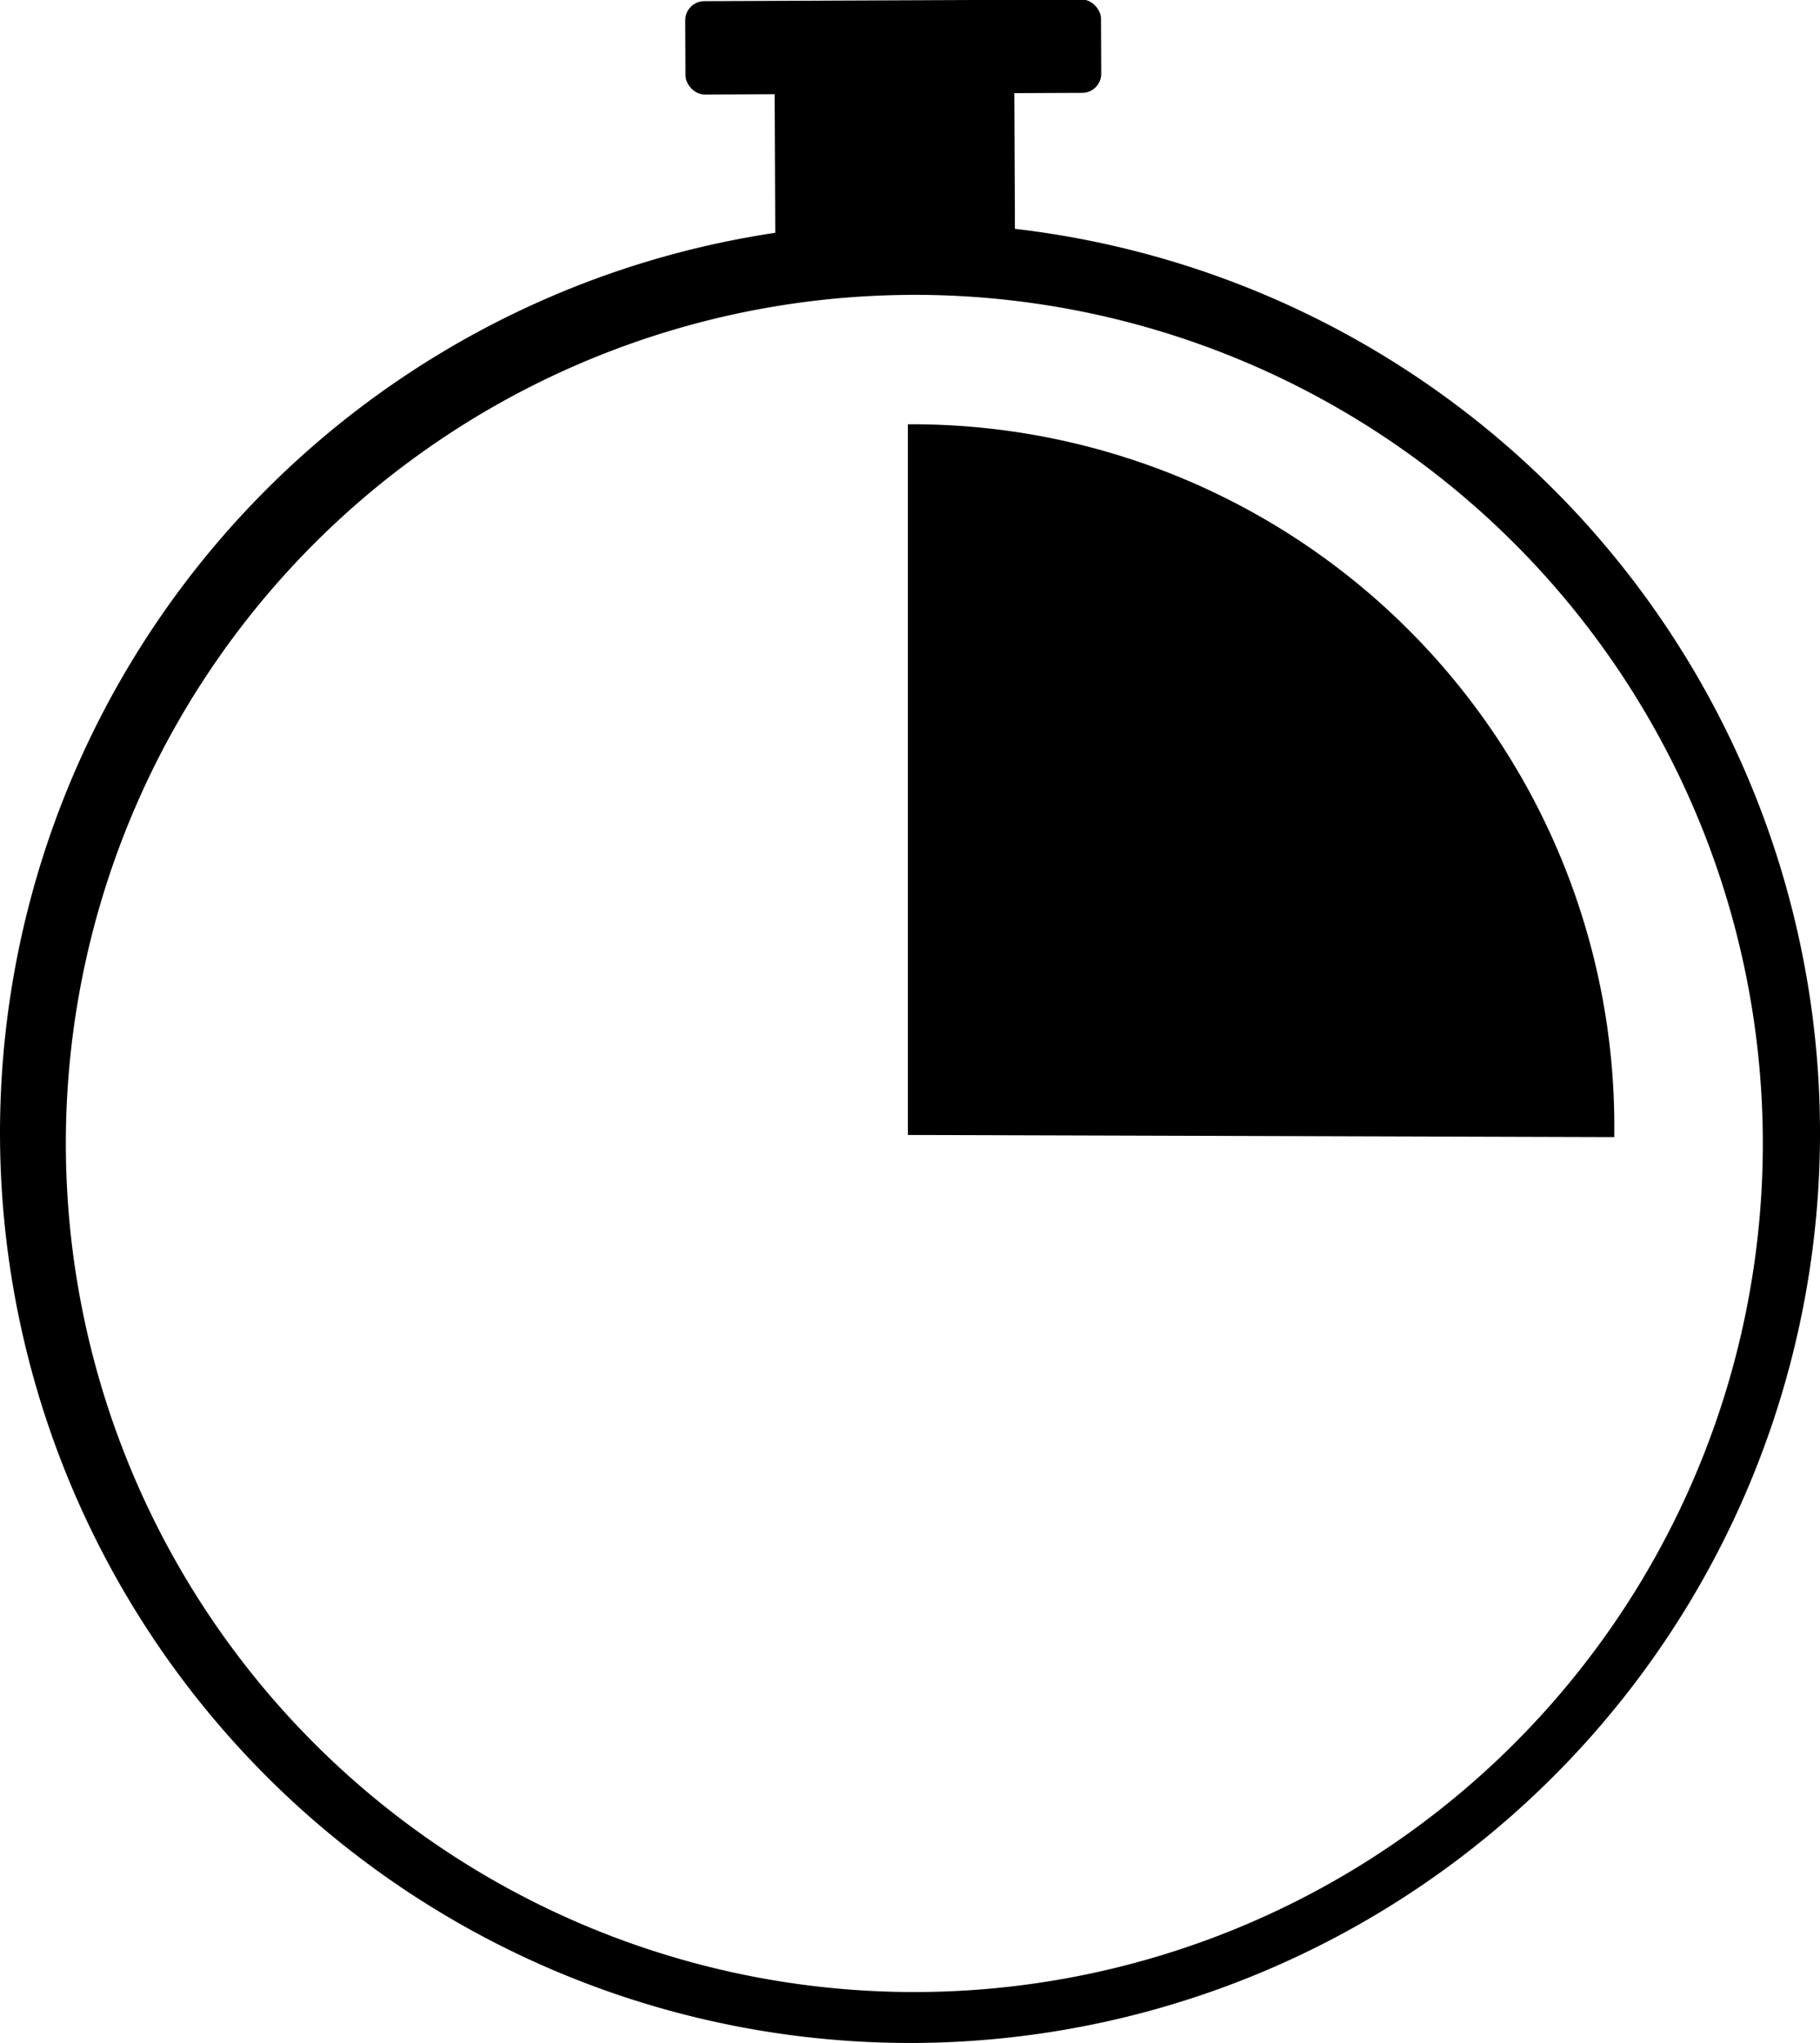
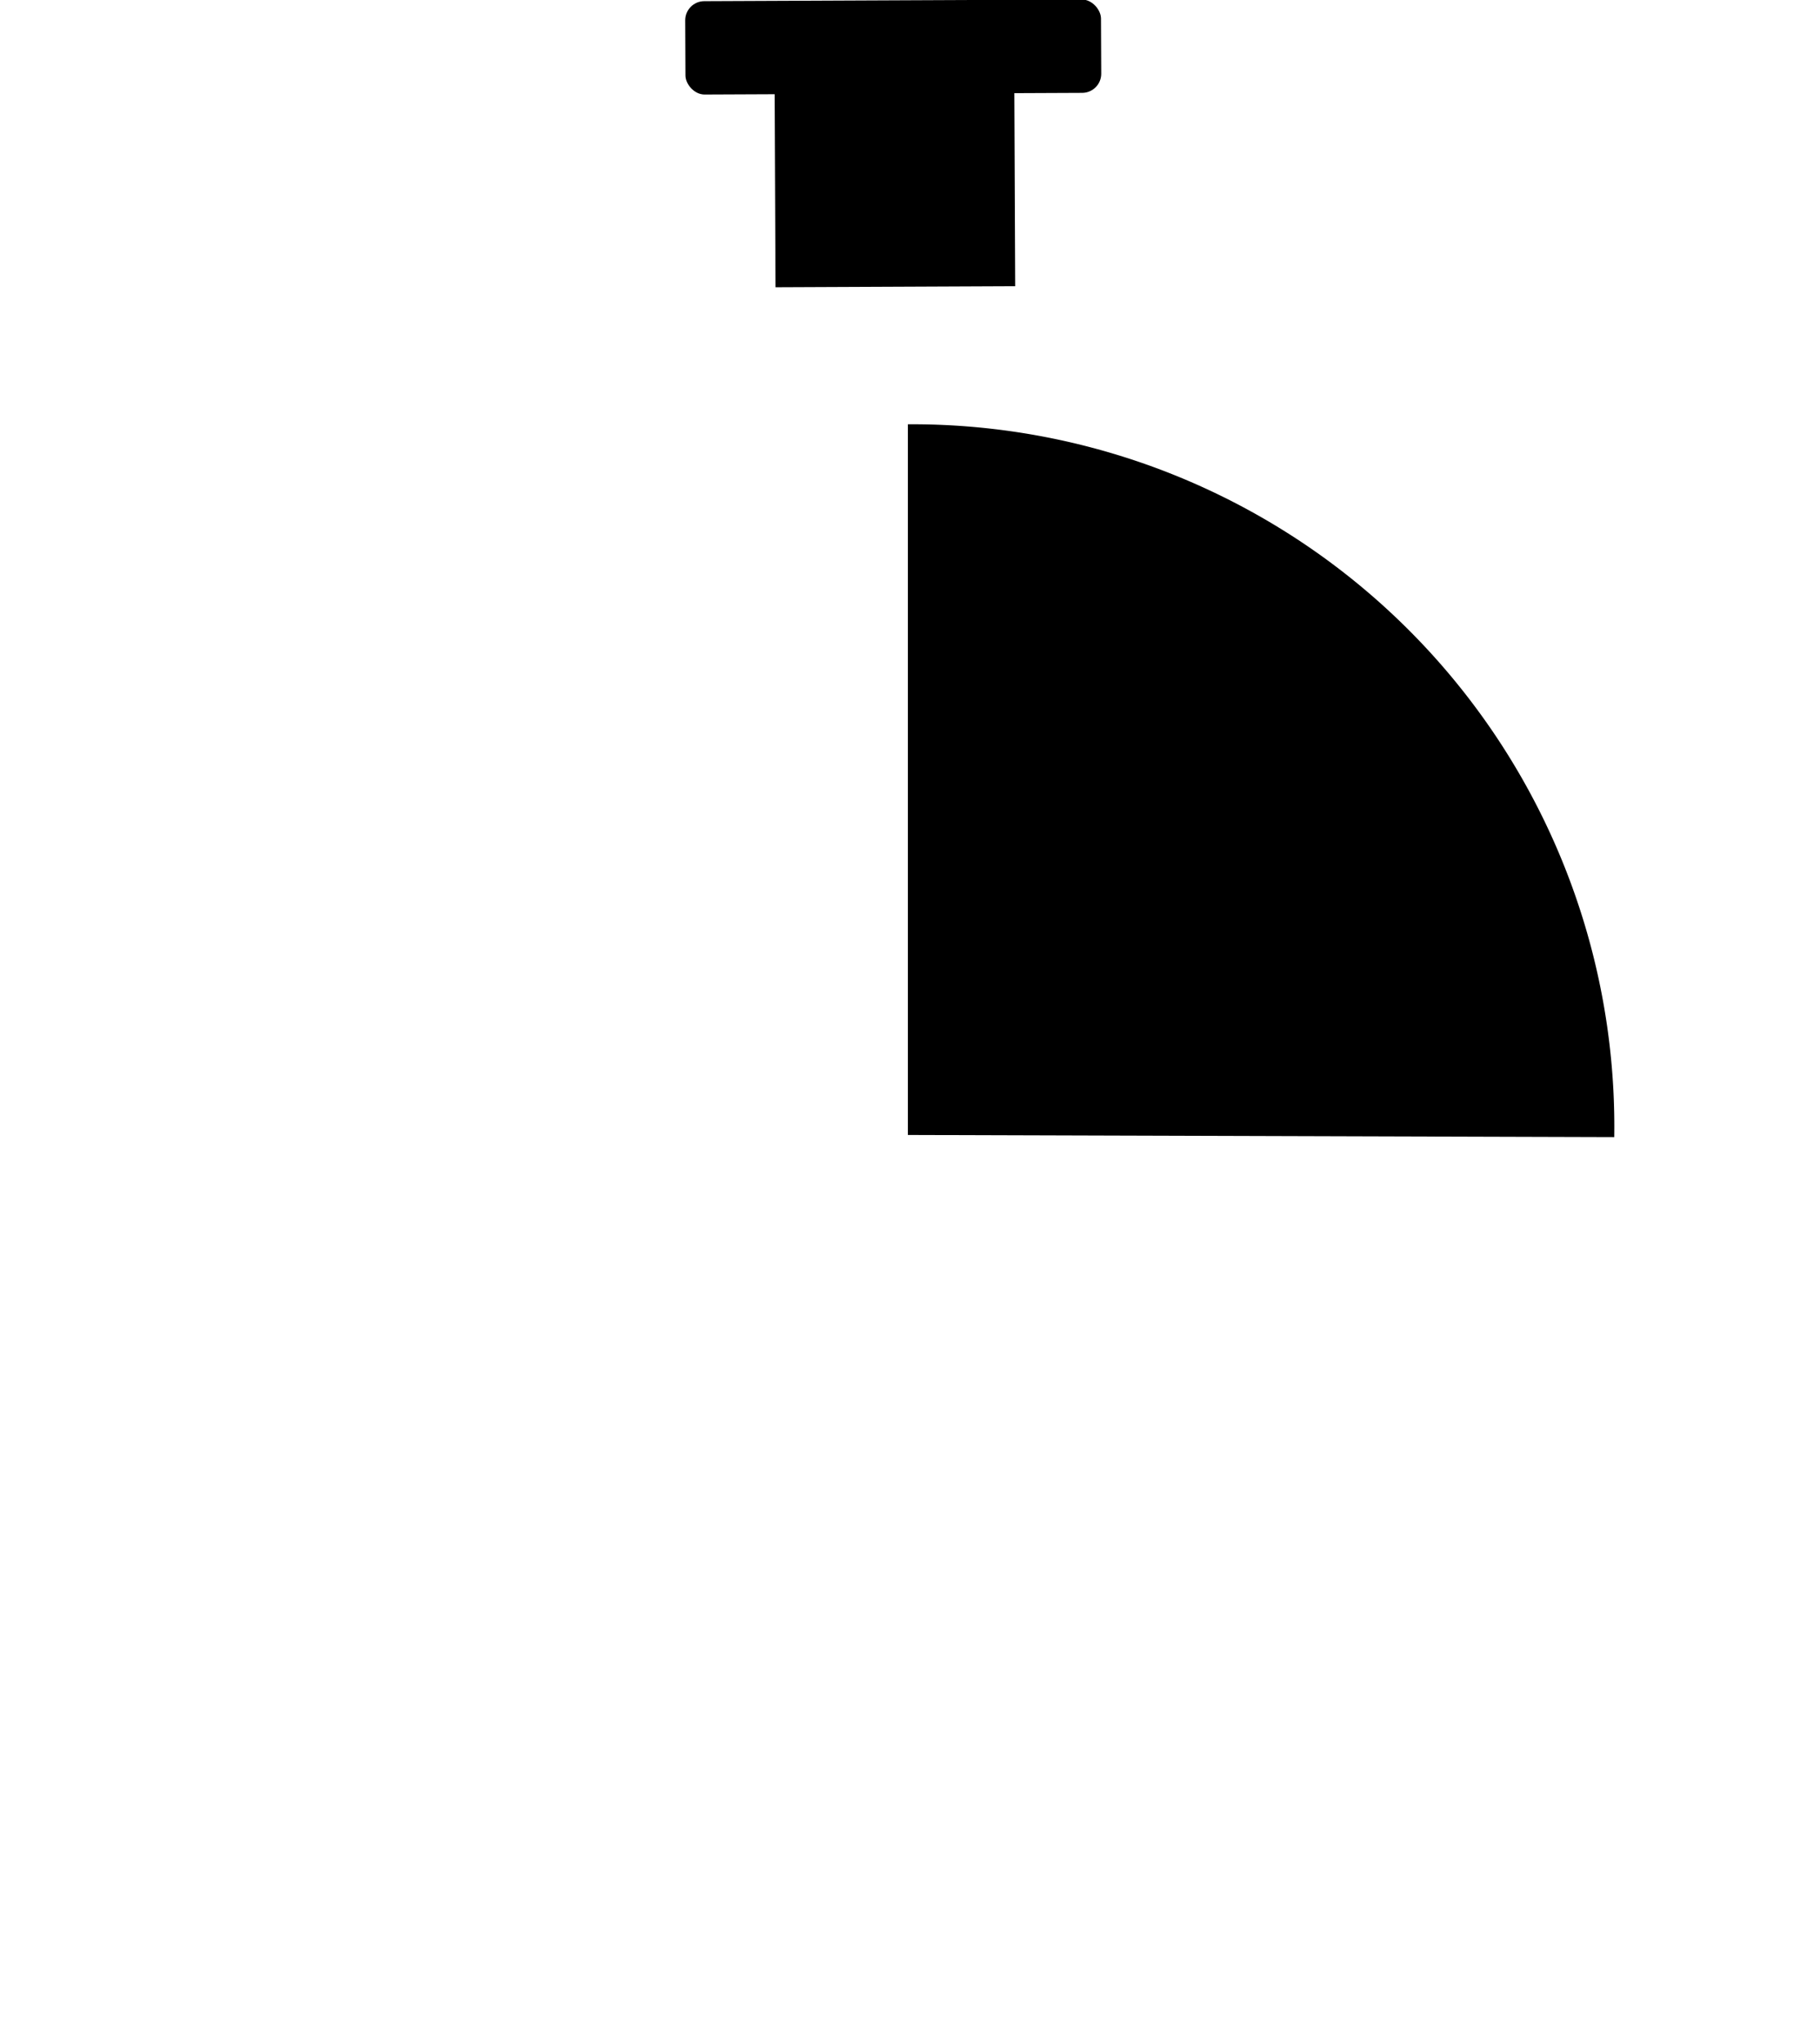
<svg xmlns="http://www.w3.org/2000/svg" id="Calque_1" data-name="Calque 1" viewBox="0 0 8.58 9.63">
-   <path d="M4.31,9.63A4.29,4.29,0,1,1,8.58,5.32,4.29,4.29,0,0,1,4.31,9.63Zm0-8.24a4,4,0,1,0,4,3.94A4,4,0,0,0,4.27,1.39Z" />
  <path d="M7.61,5.36v0A3.31,3.31,0,0,0,4.28,2h0l0,3.35Z" />
  <rect x="3.65" y="0.28" width="1.13" height="1.07" transform="translate(0 0.02) rotate(-0.25)" />
  <rect x="3.23" width="1.96" height="0.44" rx="0.09" transform="translate(0 0.02) rotate(-0.25)" />
</svg>